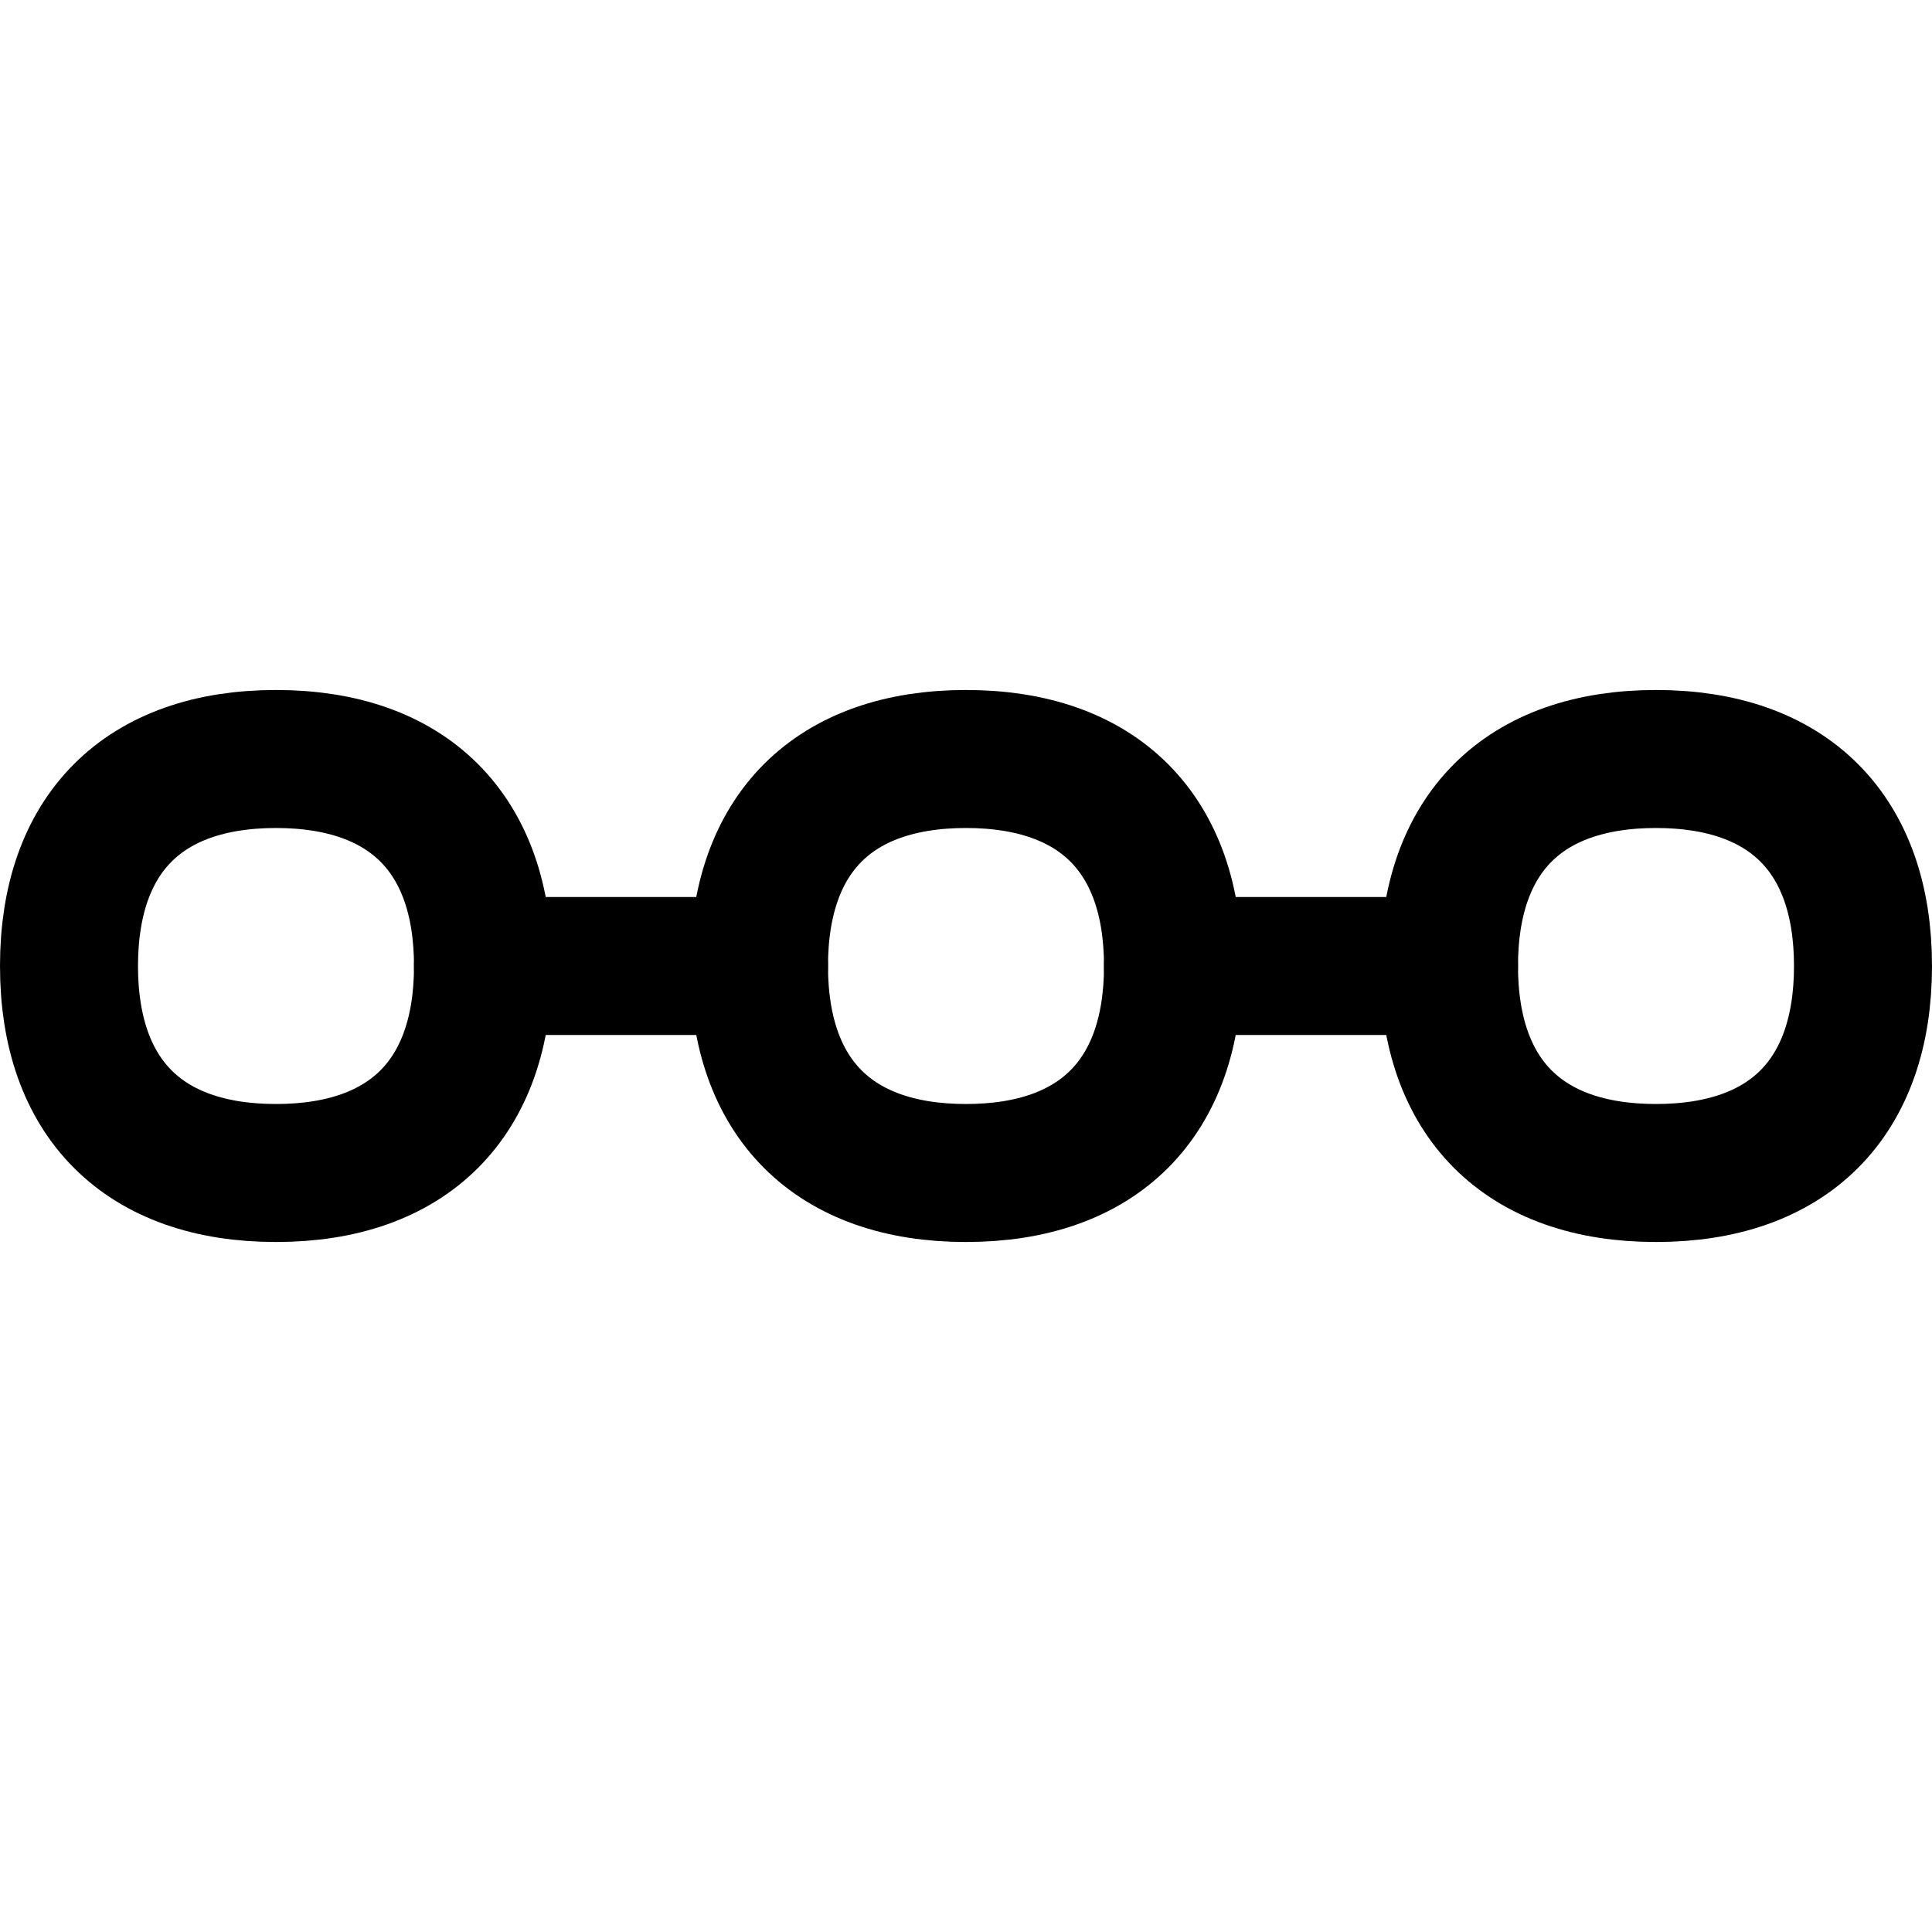
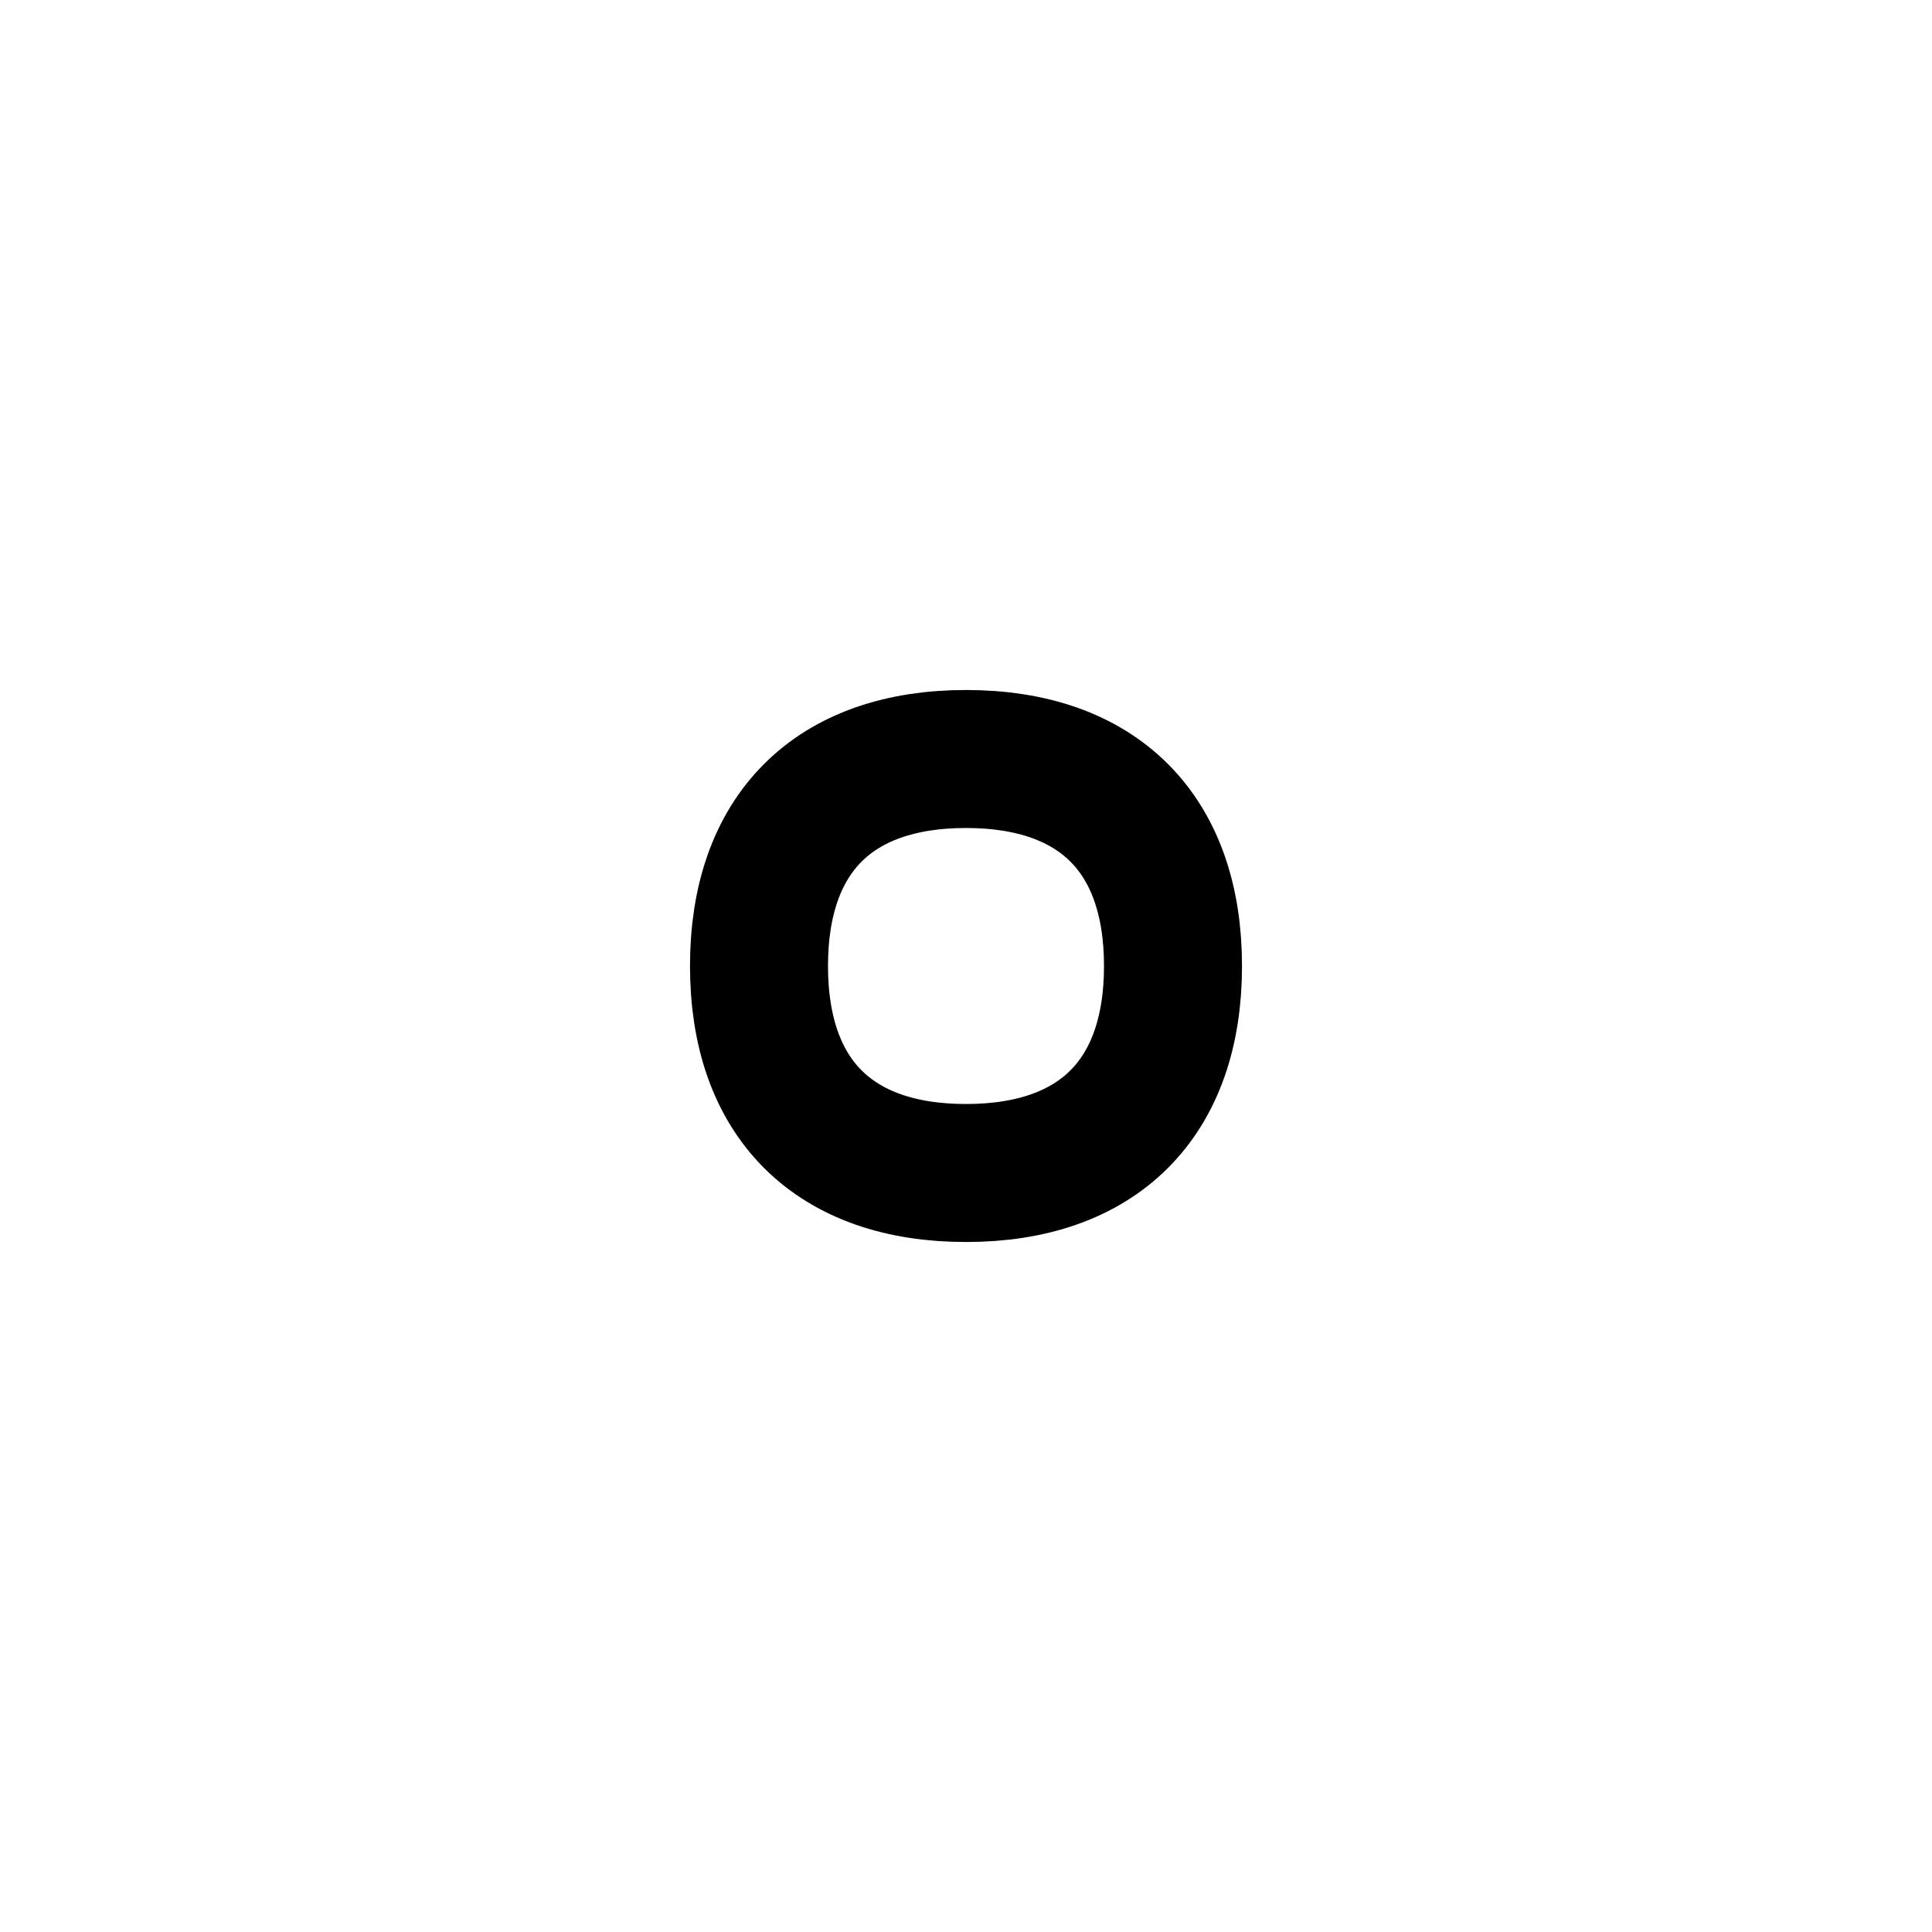
<svg xmlns="http://www.w3.org/2000/svg" fill="none" viewBox="0 0 14 14" id="Steps-1--Streamline-Flex" height="14" width="14">
  <desc>
    Steps 1 Streamline Icon: https://streamlinehq.com
  </desc>
  <g id="steps-1--interface-internet-menu-progress-bubble-bar">
-     <path id="Vector" stroke="#000000" stroke-linecap="round" stroke-linejoin="round" d="m3.5 7 2 0" stroke-width="1" />
-     <path id="Vector_2" stroke="#000000" stroke-linecap="round" stroke-linejoin="round" d="m8.5 7 2 0" stroke-width="1" />
-     <path id="Vector_3" stroke="#000000" stroke-linecap="round" stroke-linejoin="round" d="M2 8.5c0.96 0 1.5 -0.54 1.5 -1.5S2.96 5.5 2 5.5 0.5 6.04 0.5 7 1.04 8.5 2 8.5Z" stroke-width="1" />
    <path id="Vector_4" stroke="#000000" stroke-linecap="round" stroke-linejoin="round" d="M7 8.5c0.96 0 1.5 -0.54 1.5 -1.5S7.96 5.5 7 5.5 5.5 6.04 5.5 7 6.04 8.5 7 8.5Z" stroke-width="1" />
-     <path id="Vector_5" stroke="#000000" stroke-linecap="round" stroke-linejoin="round" d="M12 8.5c0.96 0 1.5 -0.54 1.5 -1.5s-0.54 -1.5 -1.5 -1.5 -1.5 0.54 -1.5 1.5 0.54 1.5 1.5 1.5Z" stroke-width="1" />
  </g>
</svg>